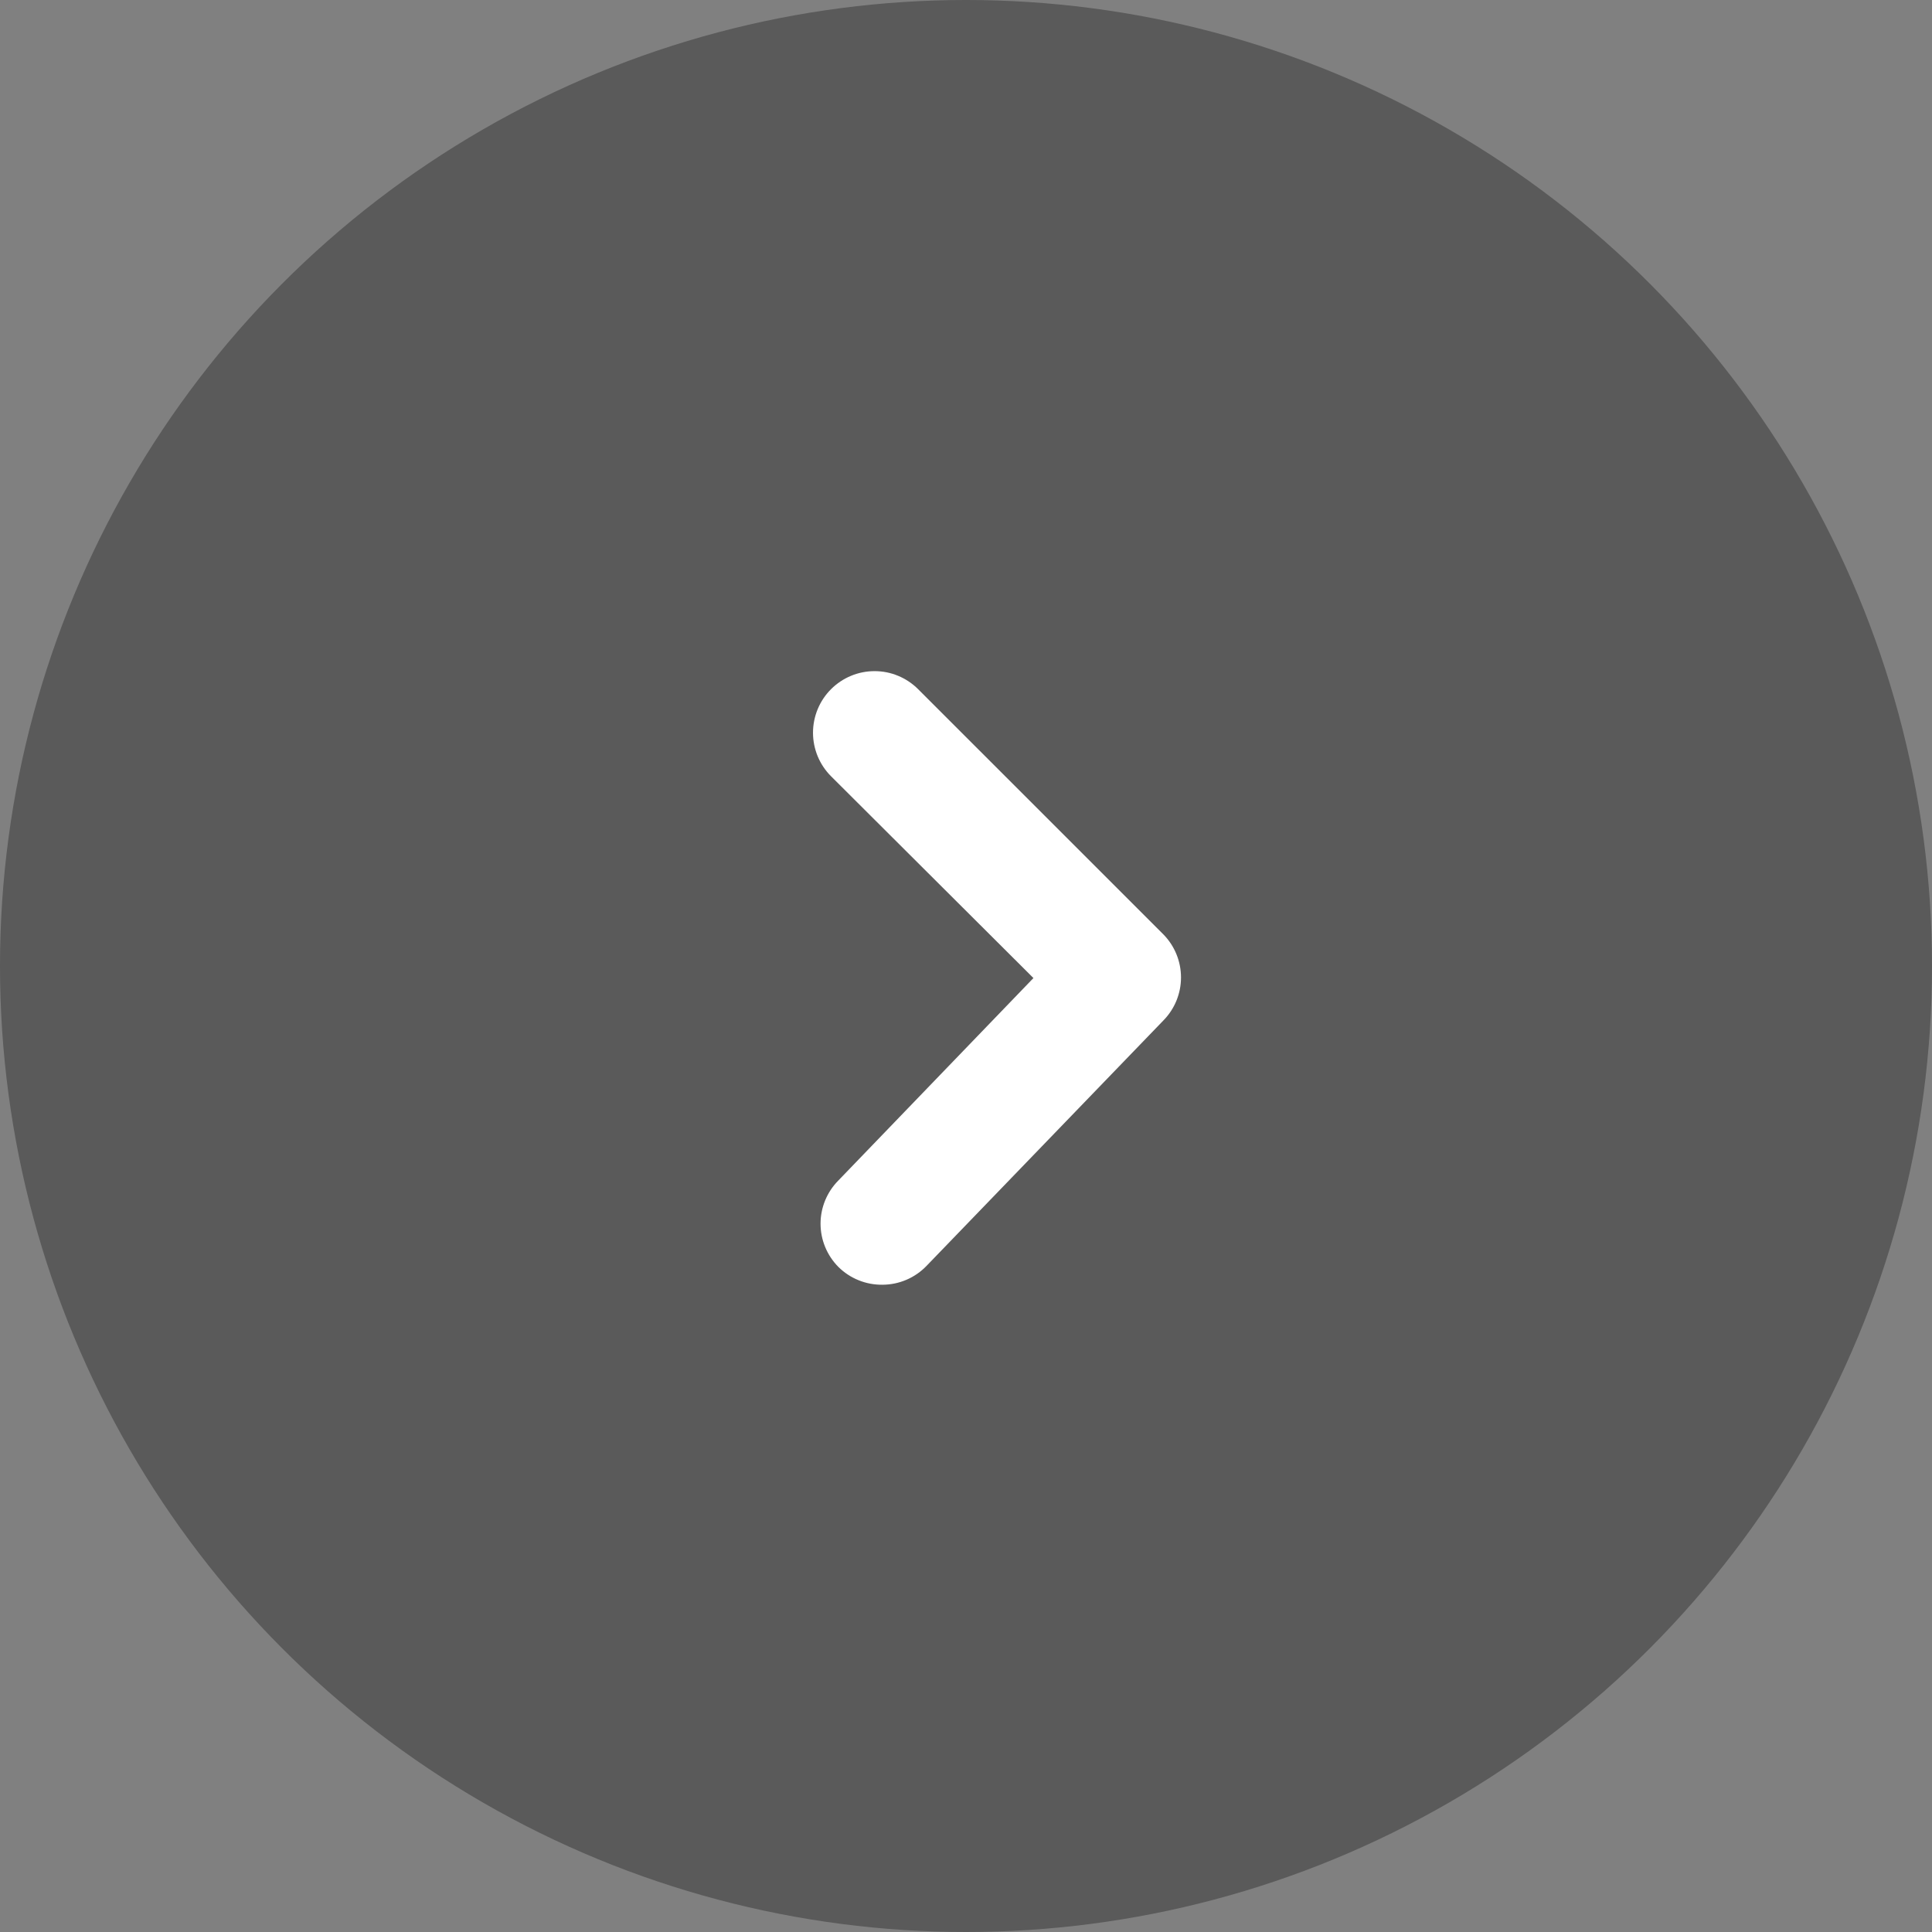
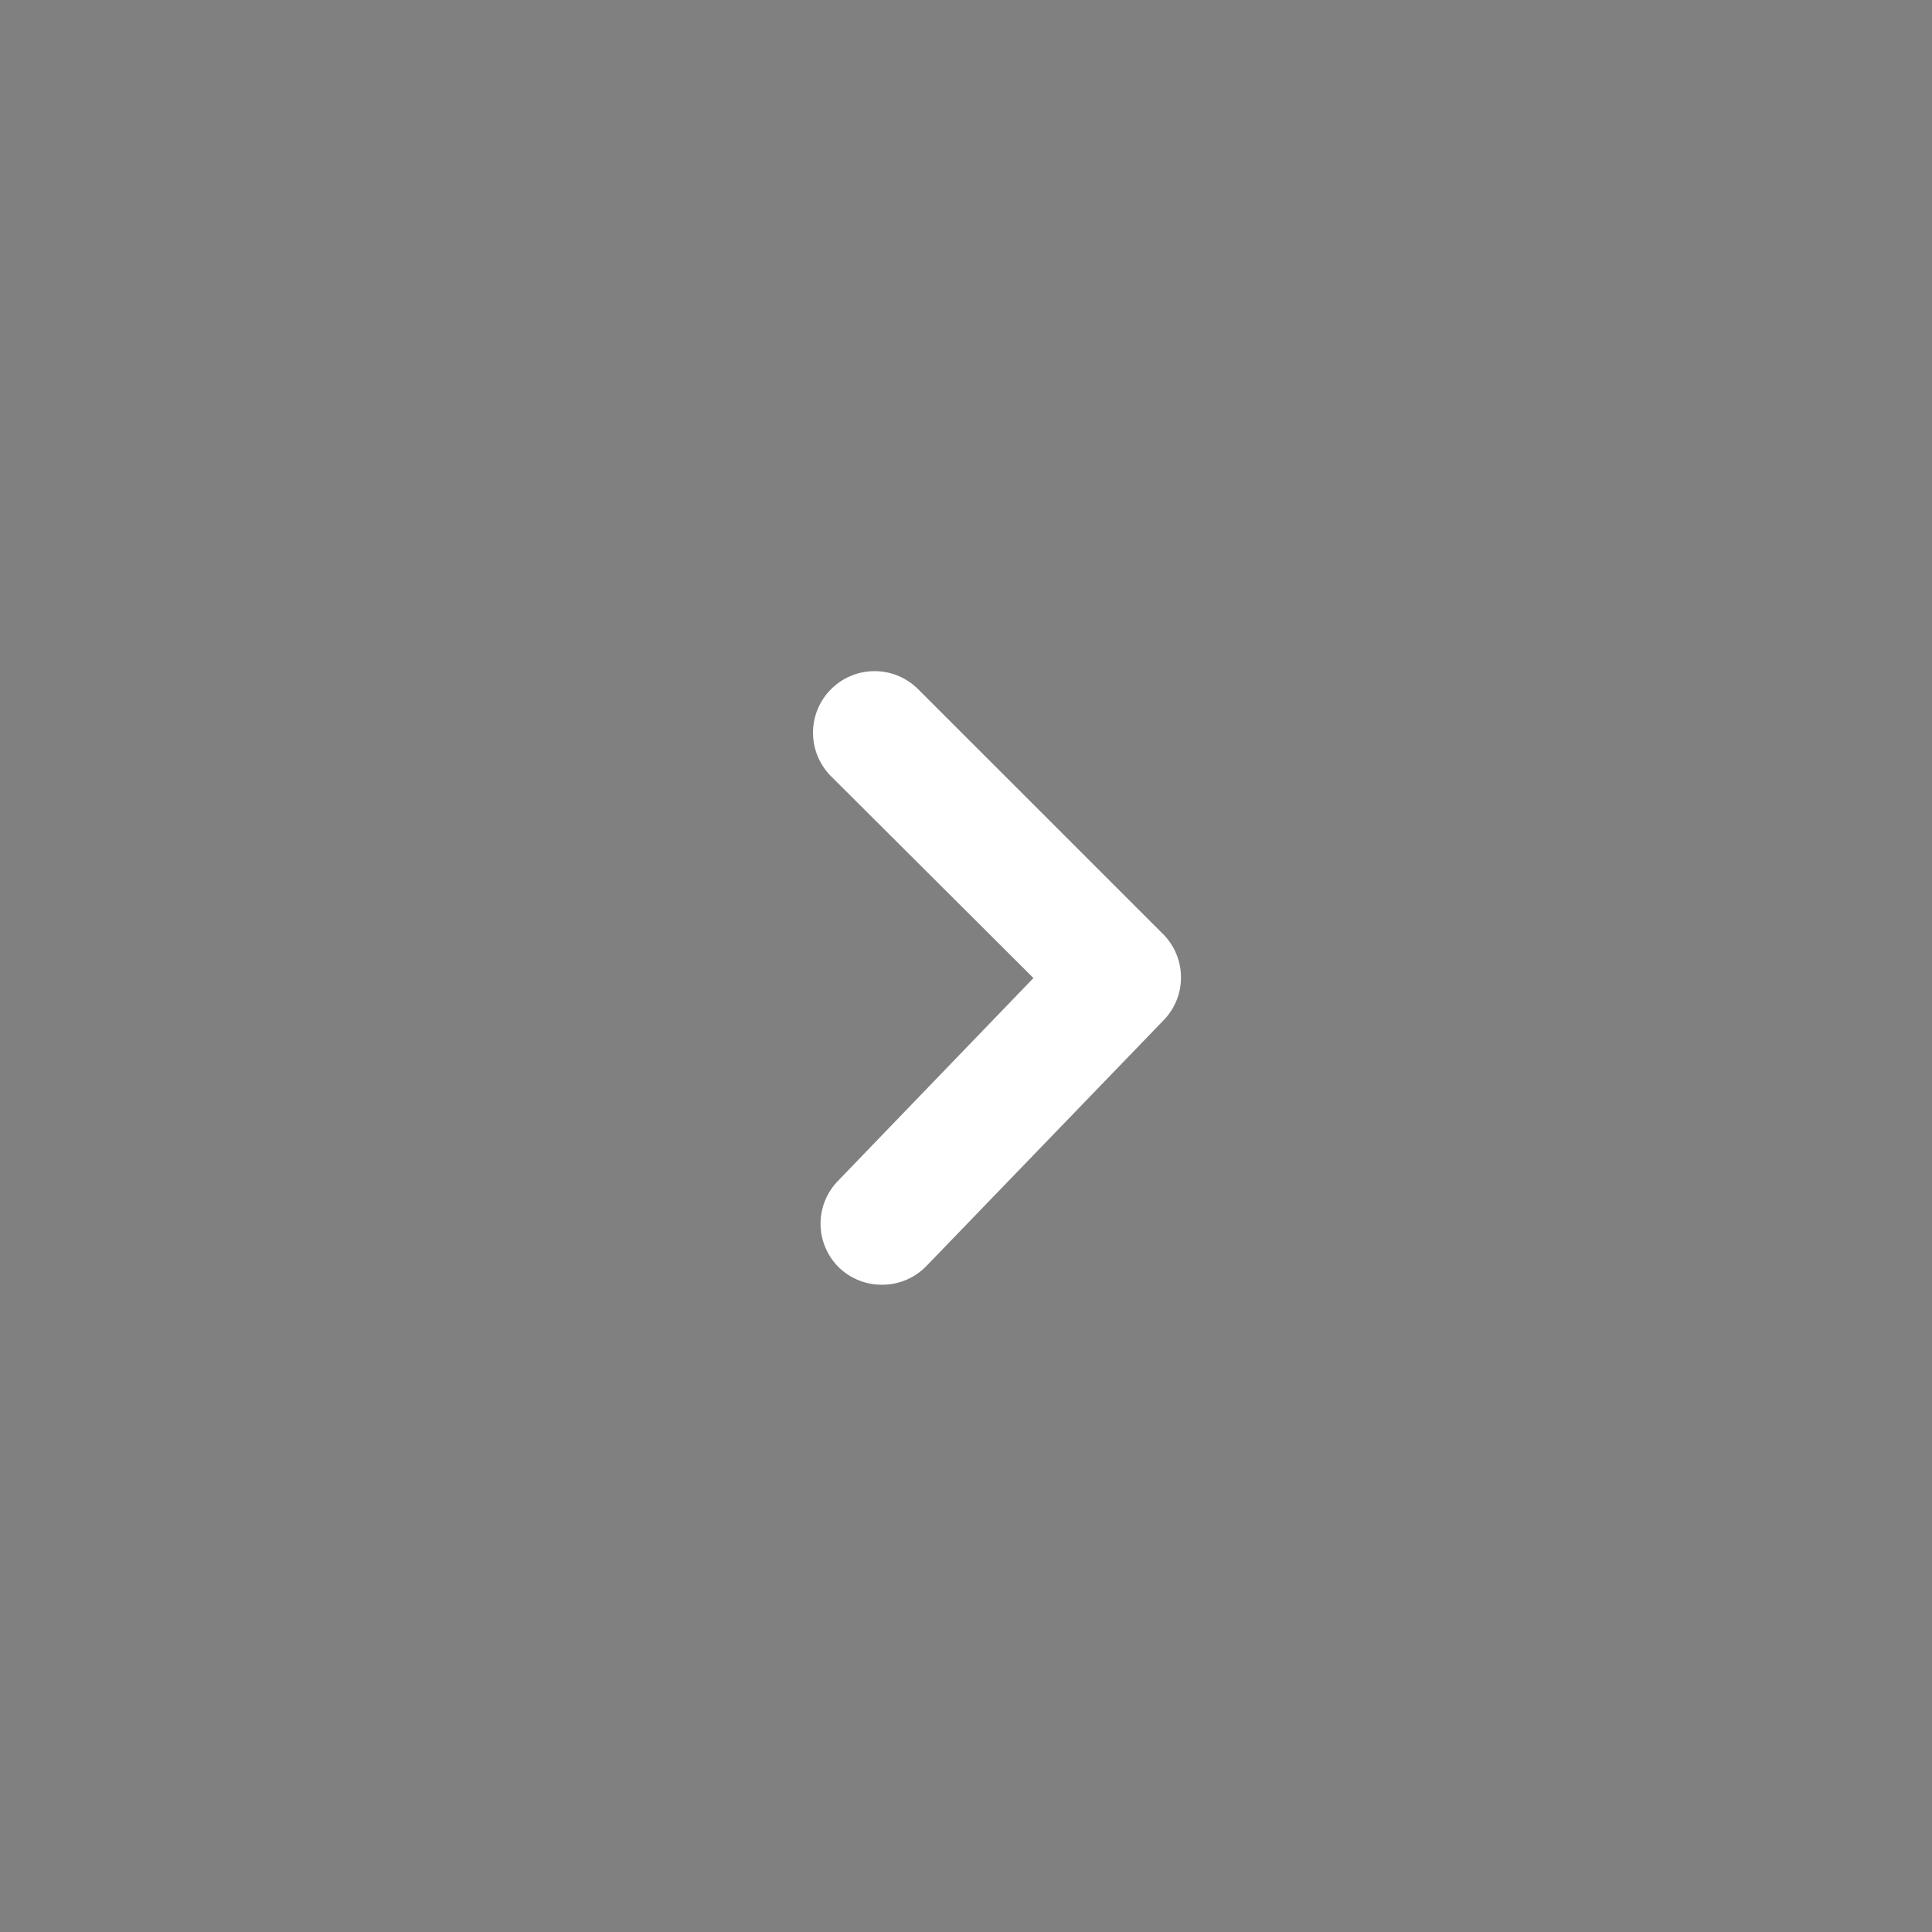
<svg xmlns="http://www.w3.org/2000/svg" width="42" height="42" viewBox="0 0 42 42" fill="none">
  <rect x="0" y="0" width="42" height="42" fill="#808080" stroke="none" />
-   <circle cx="21" cy="21" r="21" transform="matrix(-1 0 0 1 42 0)" fill="black" fill-opacity="0.3" />
  <path d="M19.186 27.929C19.366 27.928 19.543 27.891 19.708 27.82C19.873 27.749 20.022 27.645 20.146 27.515L25.293 22.182C25.537 21.933 25.674 21.598 25.674 21.249C25.674 20.9 25.537 20.564 25.293 20.315L19.959 14.982C19.835 14.858 19.687 14.759 19.525 14.692C19.363 14.624 19.189 14.59 19.013 14.59C18.837 14.59 18.663 14.624 18.5 14.692C18.338 14.759 18.19 14.858 18.066 14.982C17.942 15.106 17.843 15.254 17.776 15.416C17.709 15.579 17.674 15.753 17.674 15.929C17.674 16.104 17.709 16.279 17.776 16.441C17.843 16.603 17.942 16.751 18.066 16.875L22.466 21.262L18.226 25.662C17.978 25.912 17.838 26.25 17.838 26.602C17.838 26.954 17.978 27.292 18.226 27.542C18.352 27.667 18.502 27.766 18.667 27.832C18.832 27.899 19.008 27.931 19.186 27.929Z" fill="white" />
</svg>